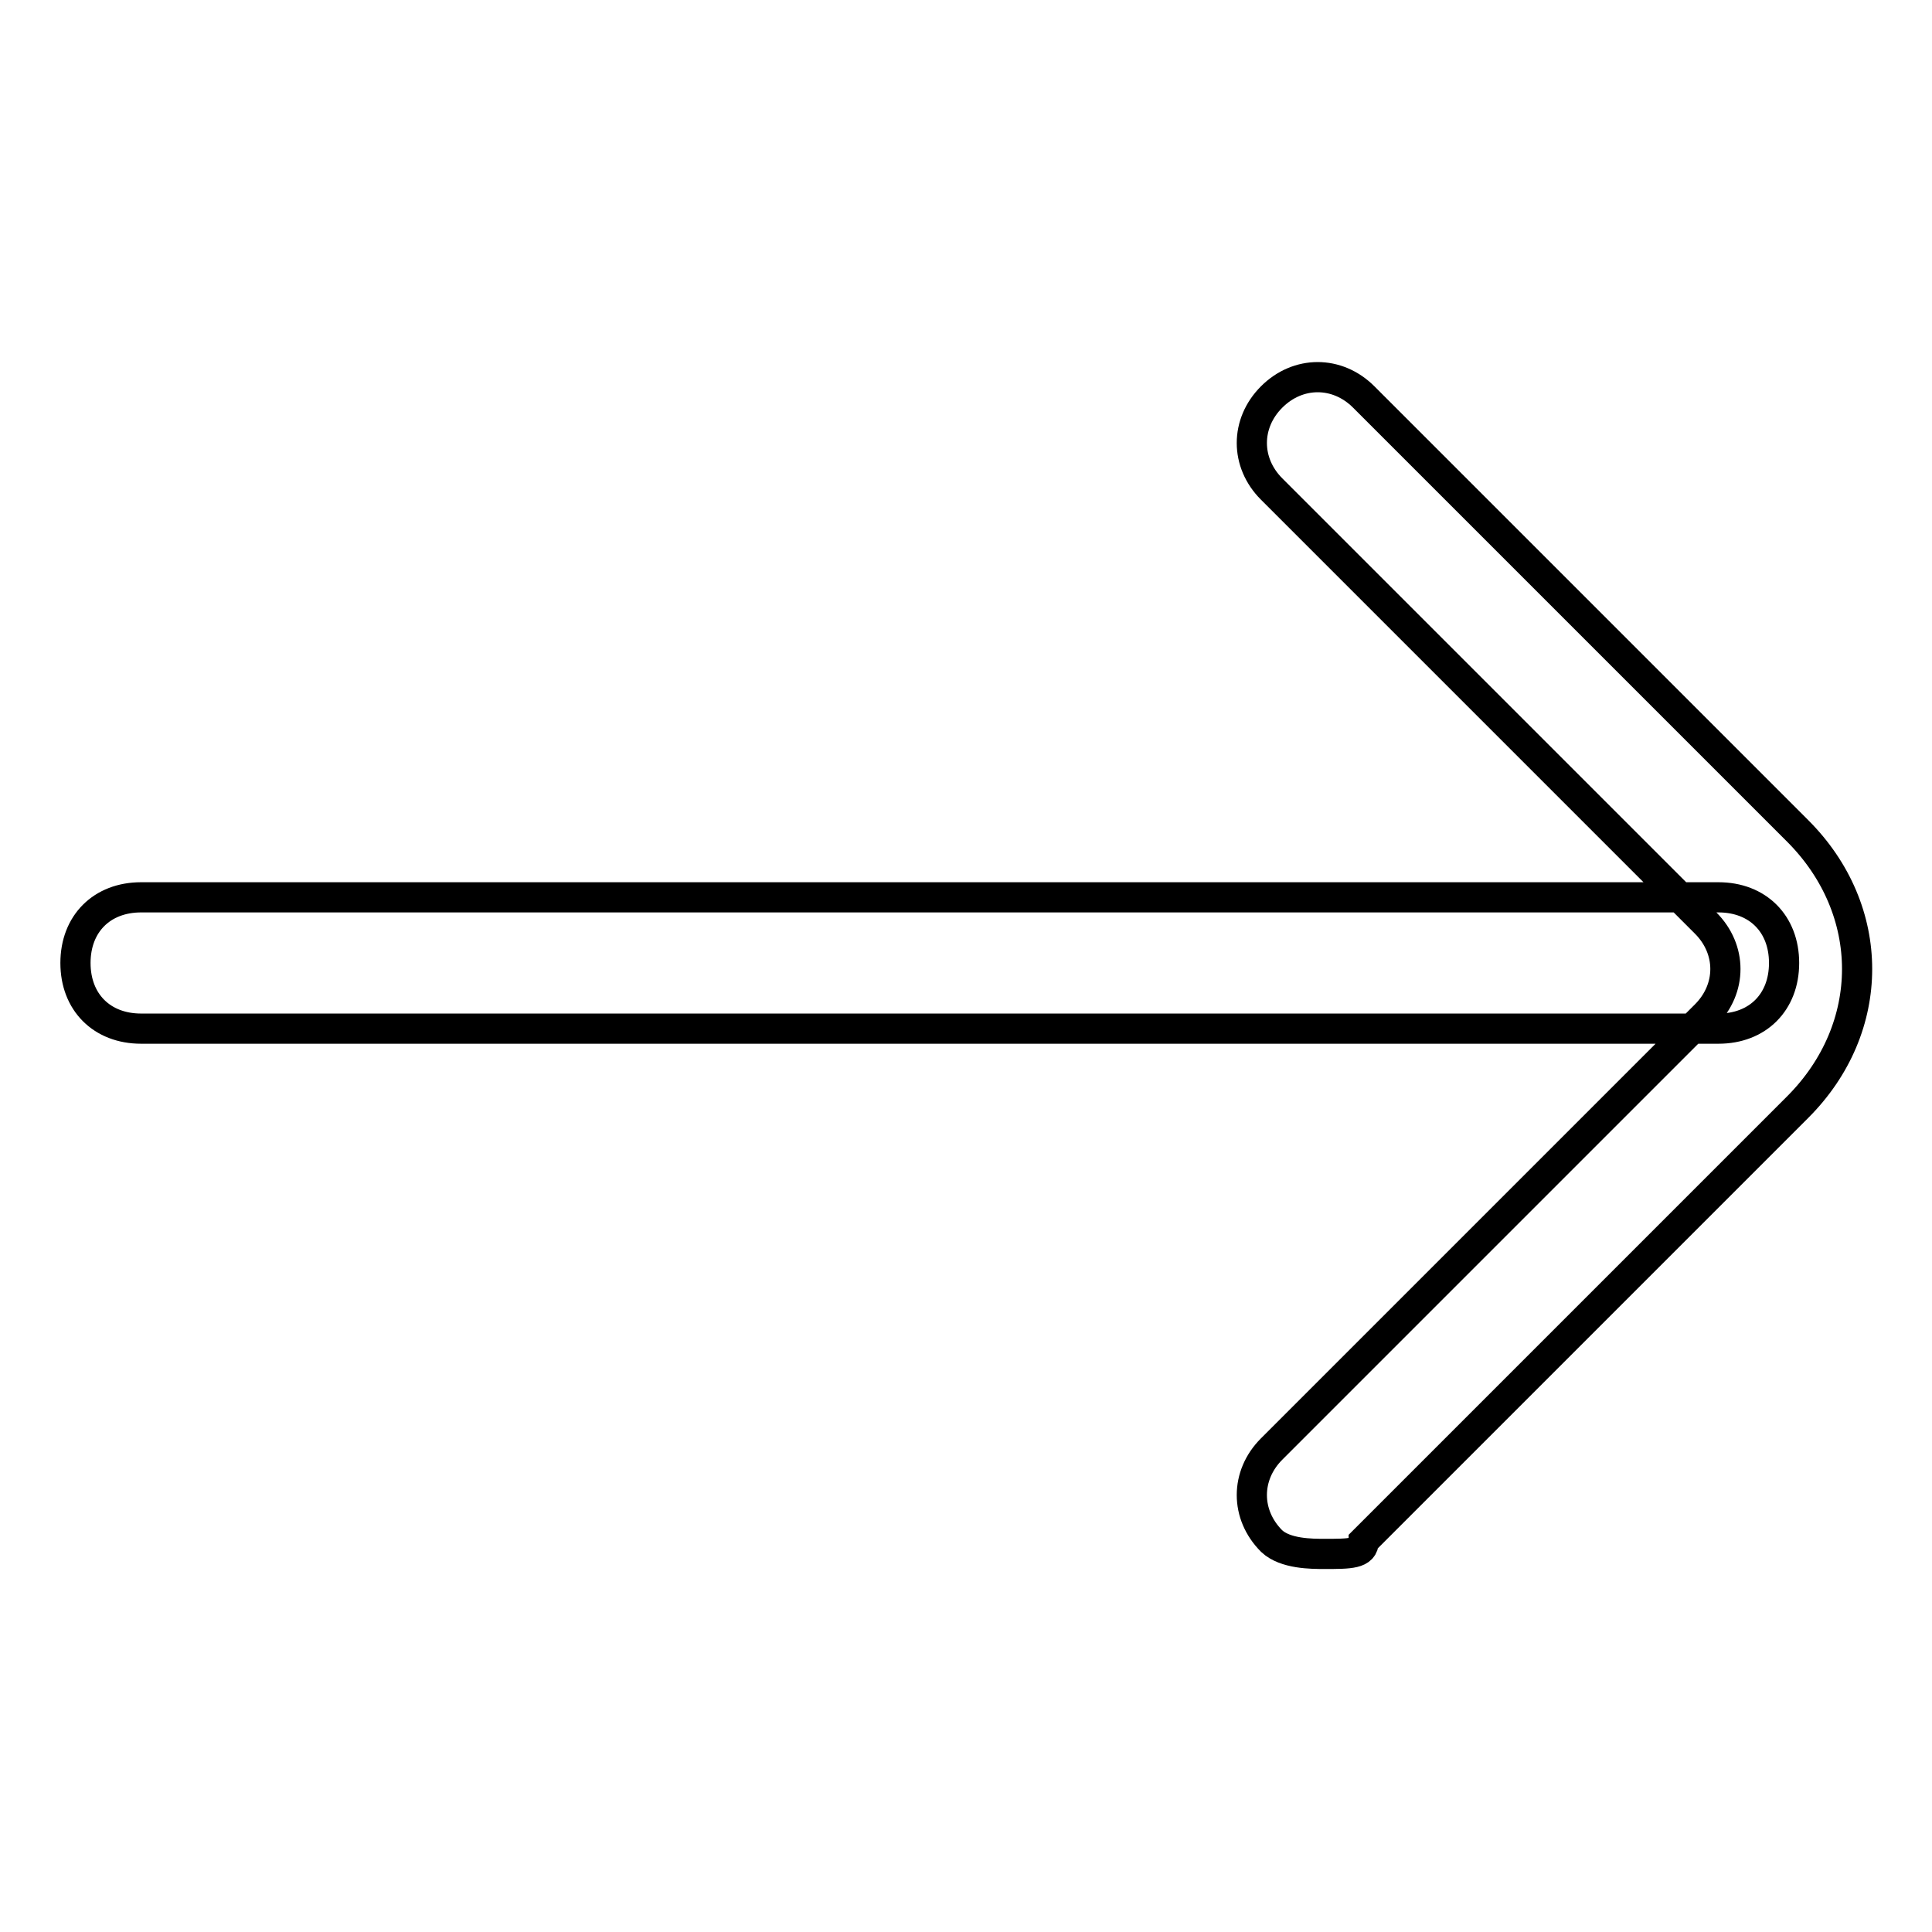
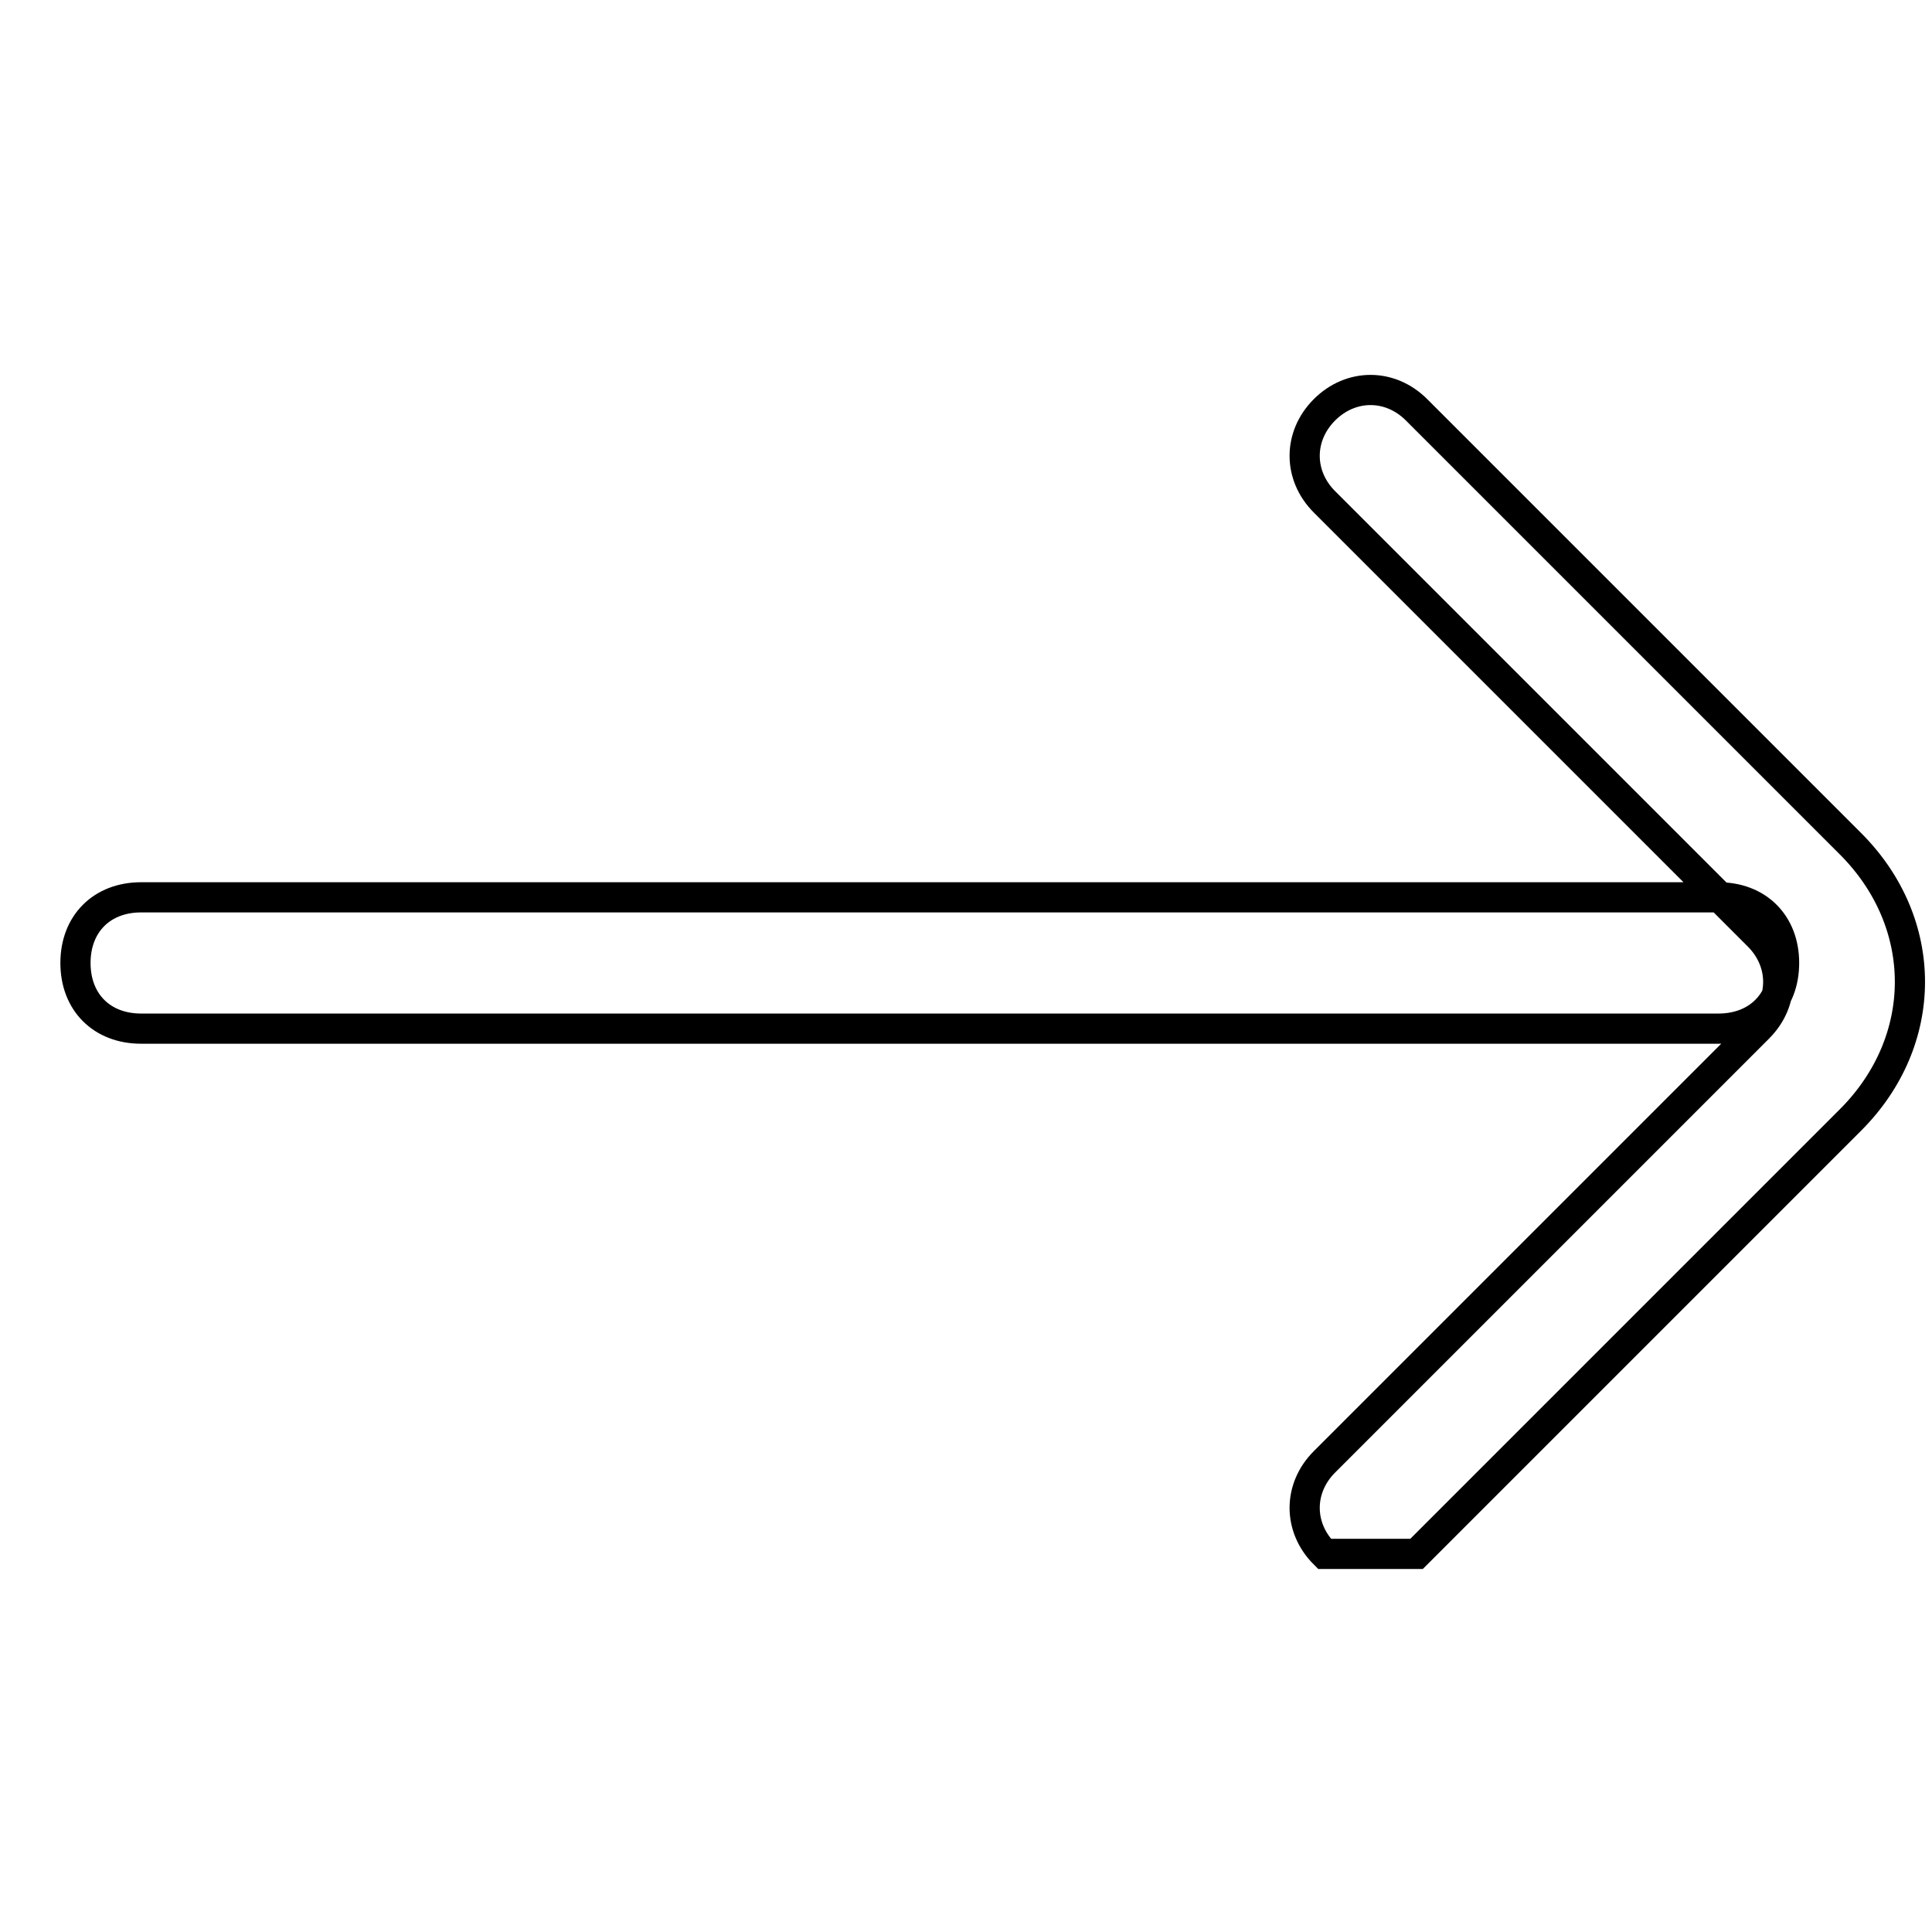
<svg xmlns="http://www.w3.org/2000/svg" version="1.1" x="0px" y="0px" viewBox="0 0 256 256" enable-background="new 0 0 256 256" xml:space="preserve">
  <g>
-     <path stroke-width="4" fill-opacity="0" stroke="#000000" d="M175.5,205.9c-1.7,0-5.2,0-7-1.7c-3.5-3.5-3.5-8.7,0-12.2l57.5-57.5c3.5-3.5,3.5-8.7,0-12.2l-57.5-57.5 c-3.5-3.5-3.5-8.7,0-12.2c3.5-3.5,8.7-3.5,12.2,0l57.5,57.5c10.5,10.5,10.5,26.1,0,36.6l-57.5,57.5 C180.7,205.9,178.9,205.9,175.5,205.9z M227.7,136.3h-209c-5.2,0-8.7-3.5-8.7-8.7c0-5.2,3.5-8.7,8.7-8.7h209c5.2,0,8.7,3.5,8.7,8.7 C236.4,132.8,232.9,136.3,227.7,136.3z" />
+     <path stroke-width="4" fill-opacity="0" stroke="#000000" d="M175.5,205.9c-3.5-3.5-3.5-8.7,0-12.2l57.5-57.5c3.5-3.5,3.5-8.7,0-12.2l-57.5-57.5 c-3.5-3.5-3.5-8.7,0-12.2c3.5-3.5,8.7-3.5,12.2,0l57.5,57.5c10.5,10.5,10.5,26.1,0,36.6l-57.5,57.5 C180.7,205.9,178.9,205.9,175.5,205.9z M227.7,136.3h-209c-5.2,0-8.7-3.5-8.7-8.7c0-5.2,3.5-8.7,8.7-8.7h209c5.2,0,8.7,3.5,8.7,8.7 C236.4,132.8,232.9,136.3,227.7,136.3z" />
  </g>
</svg>